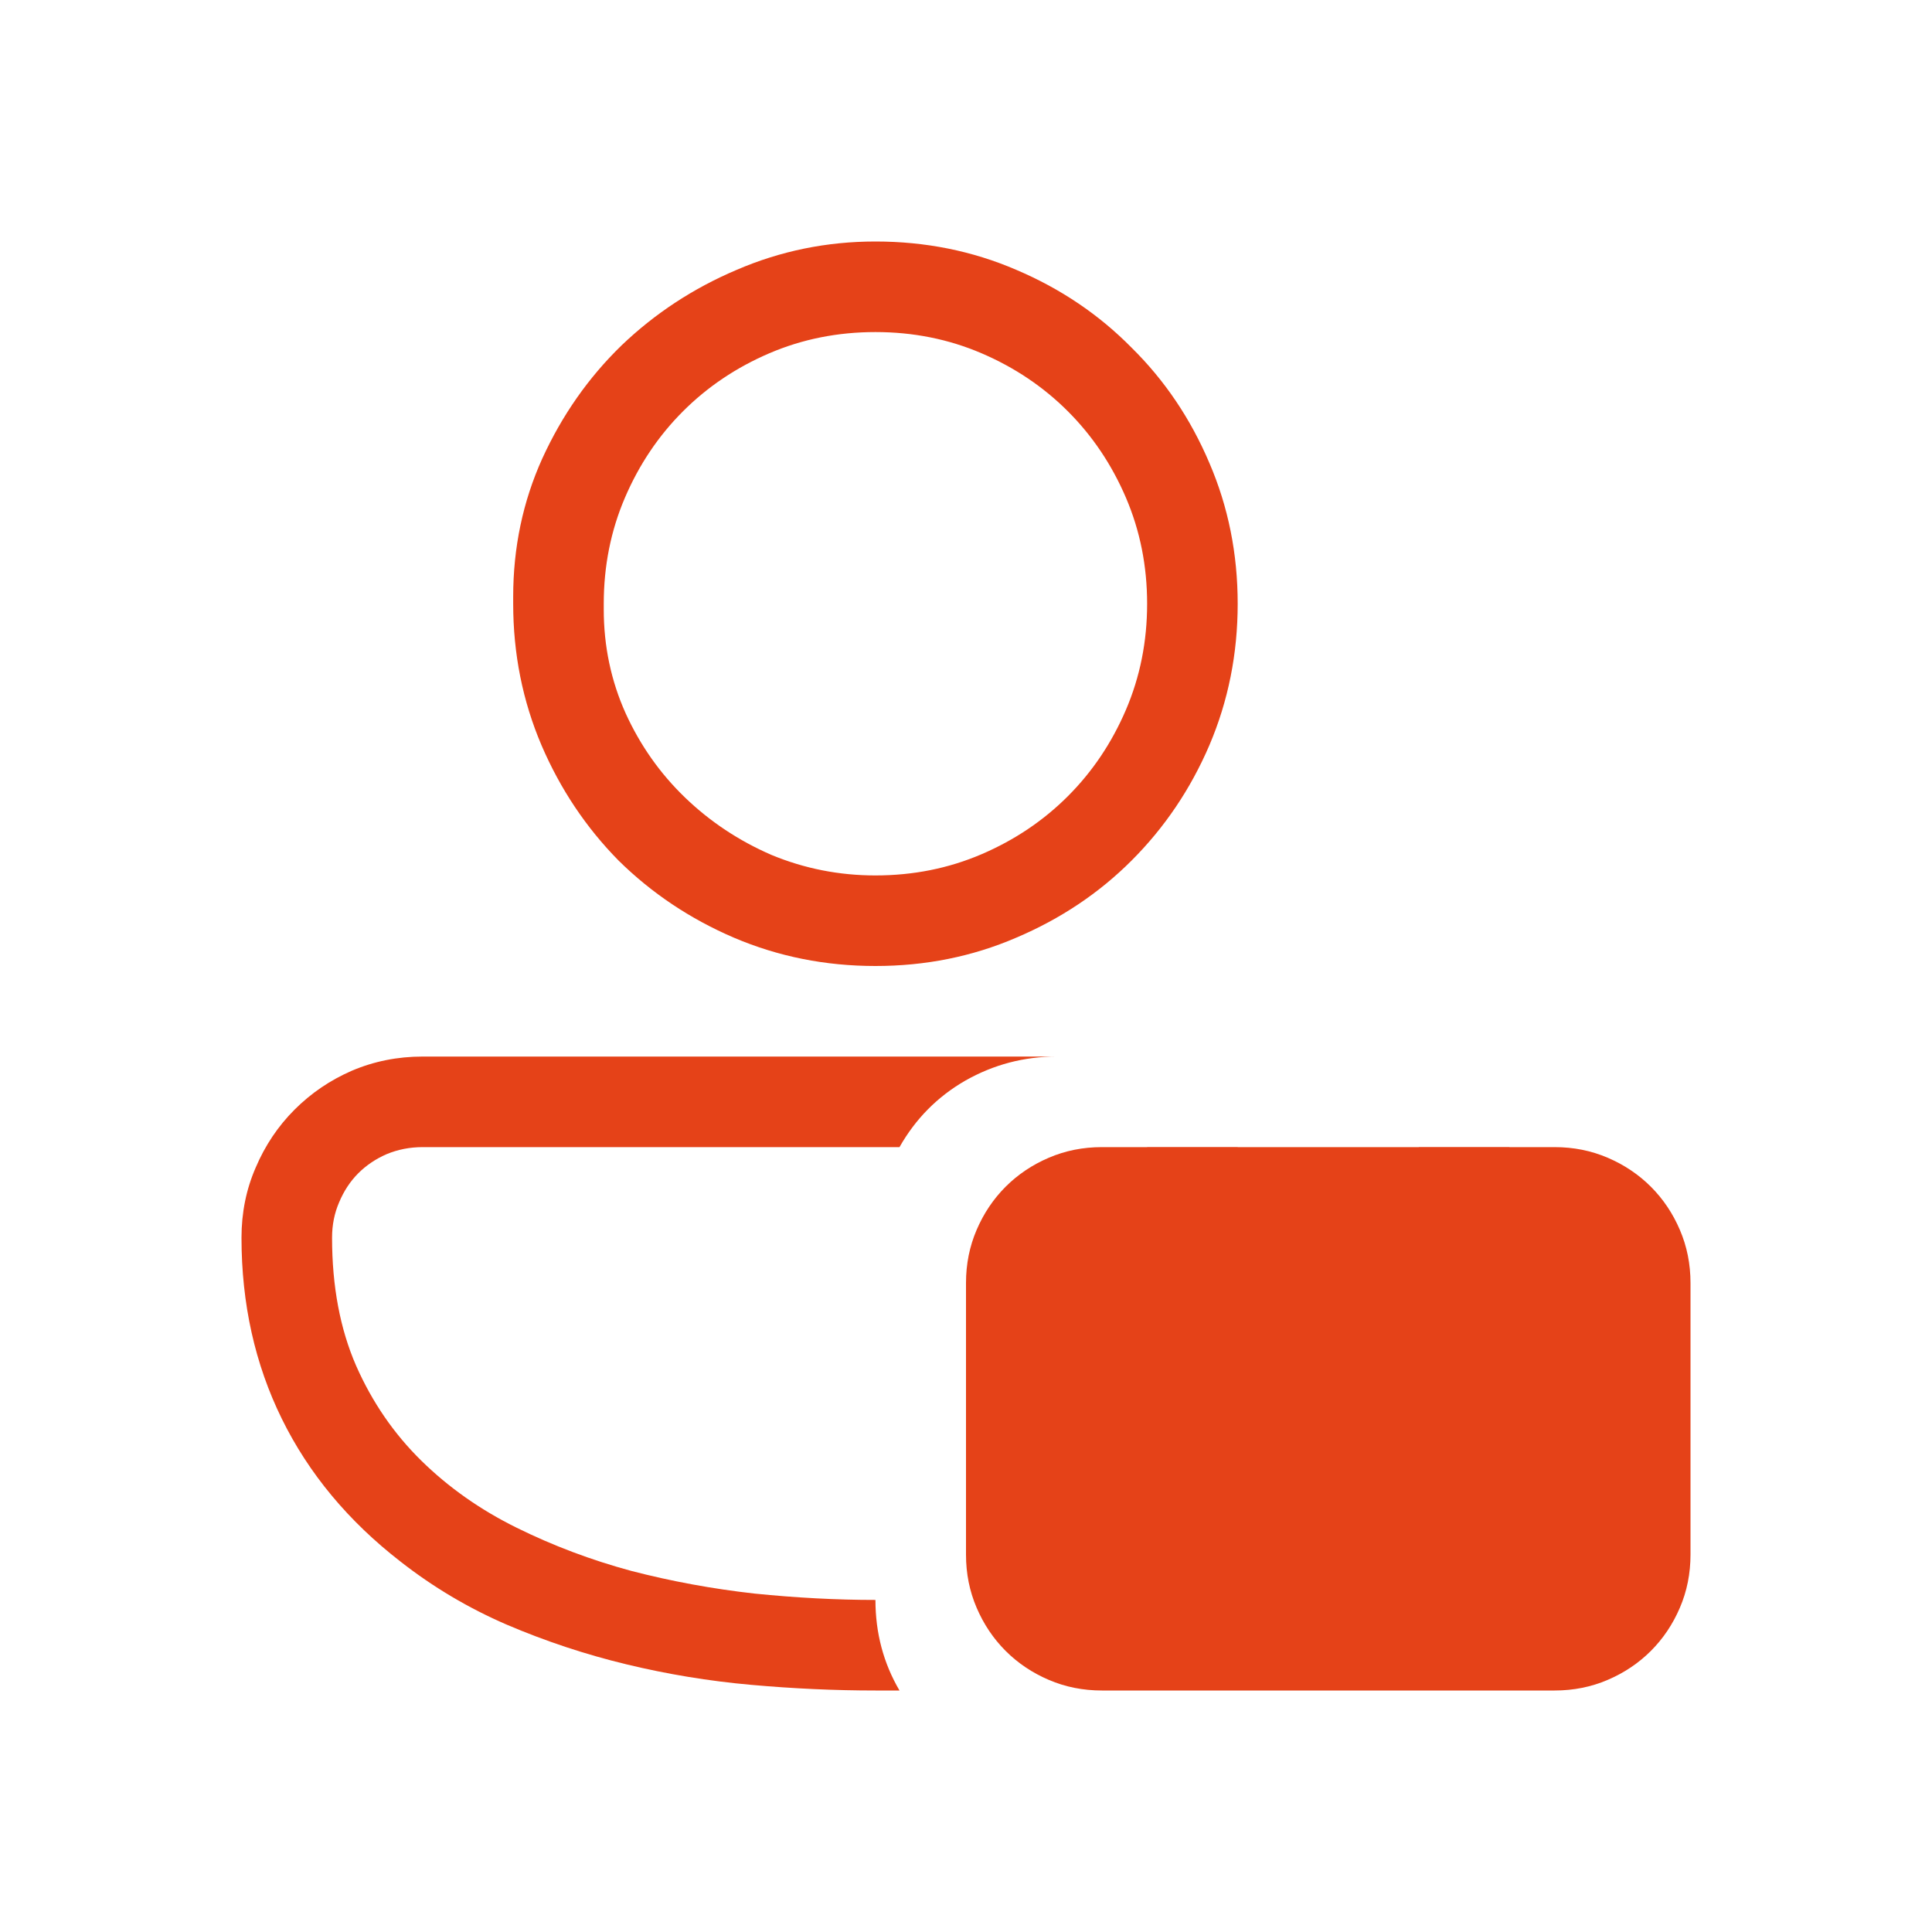
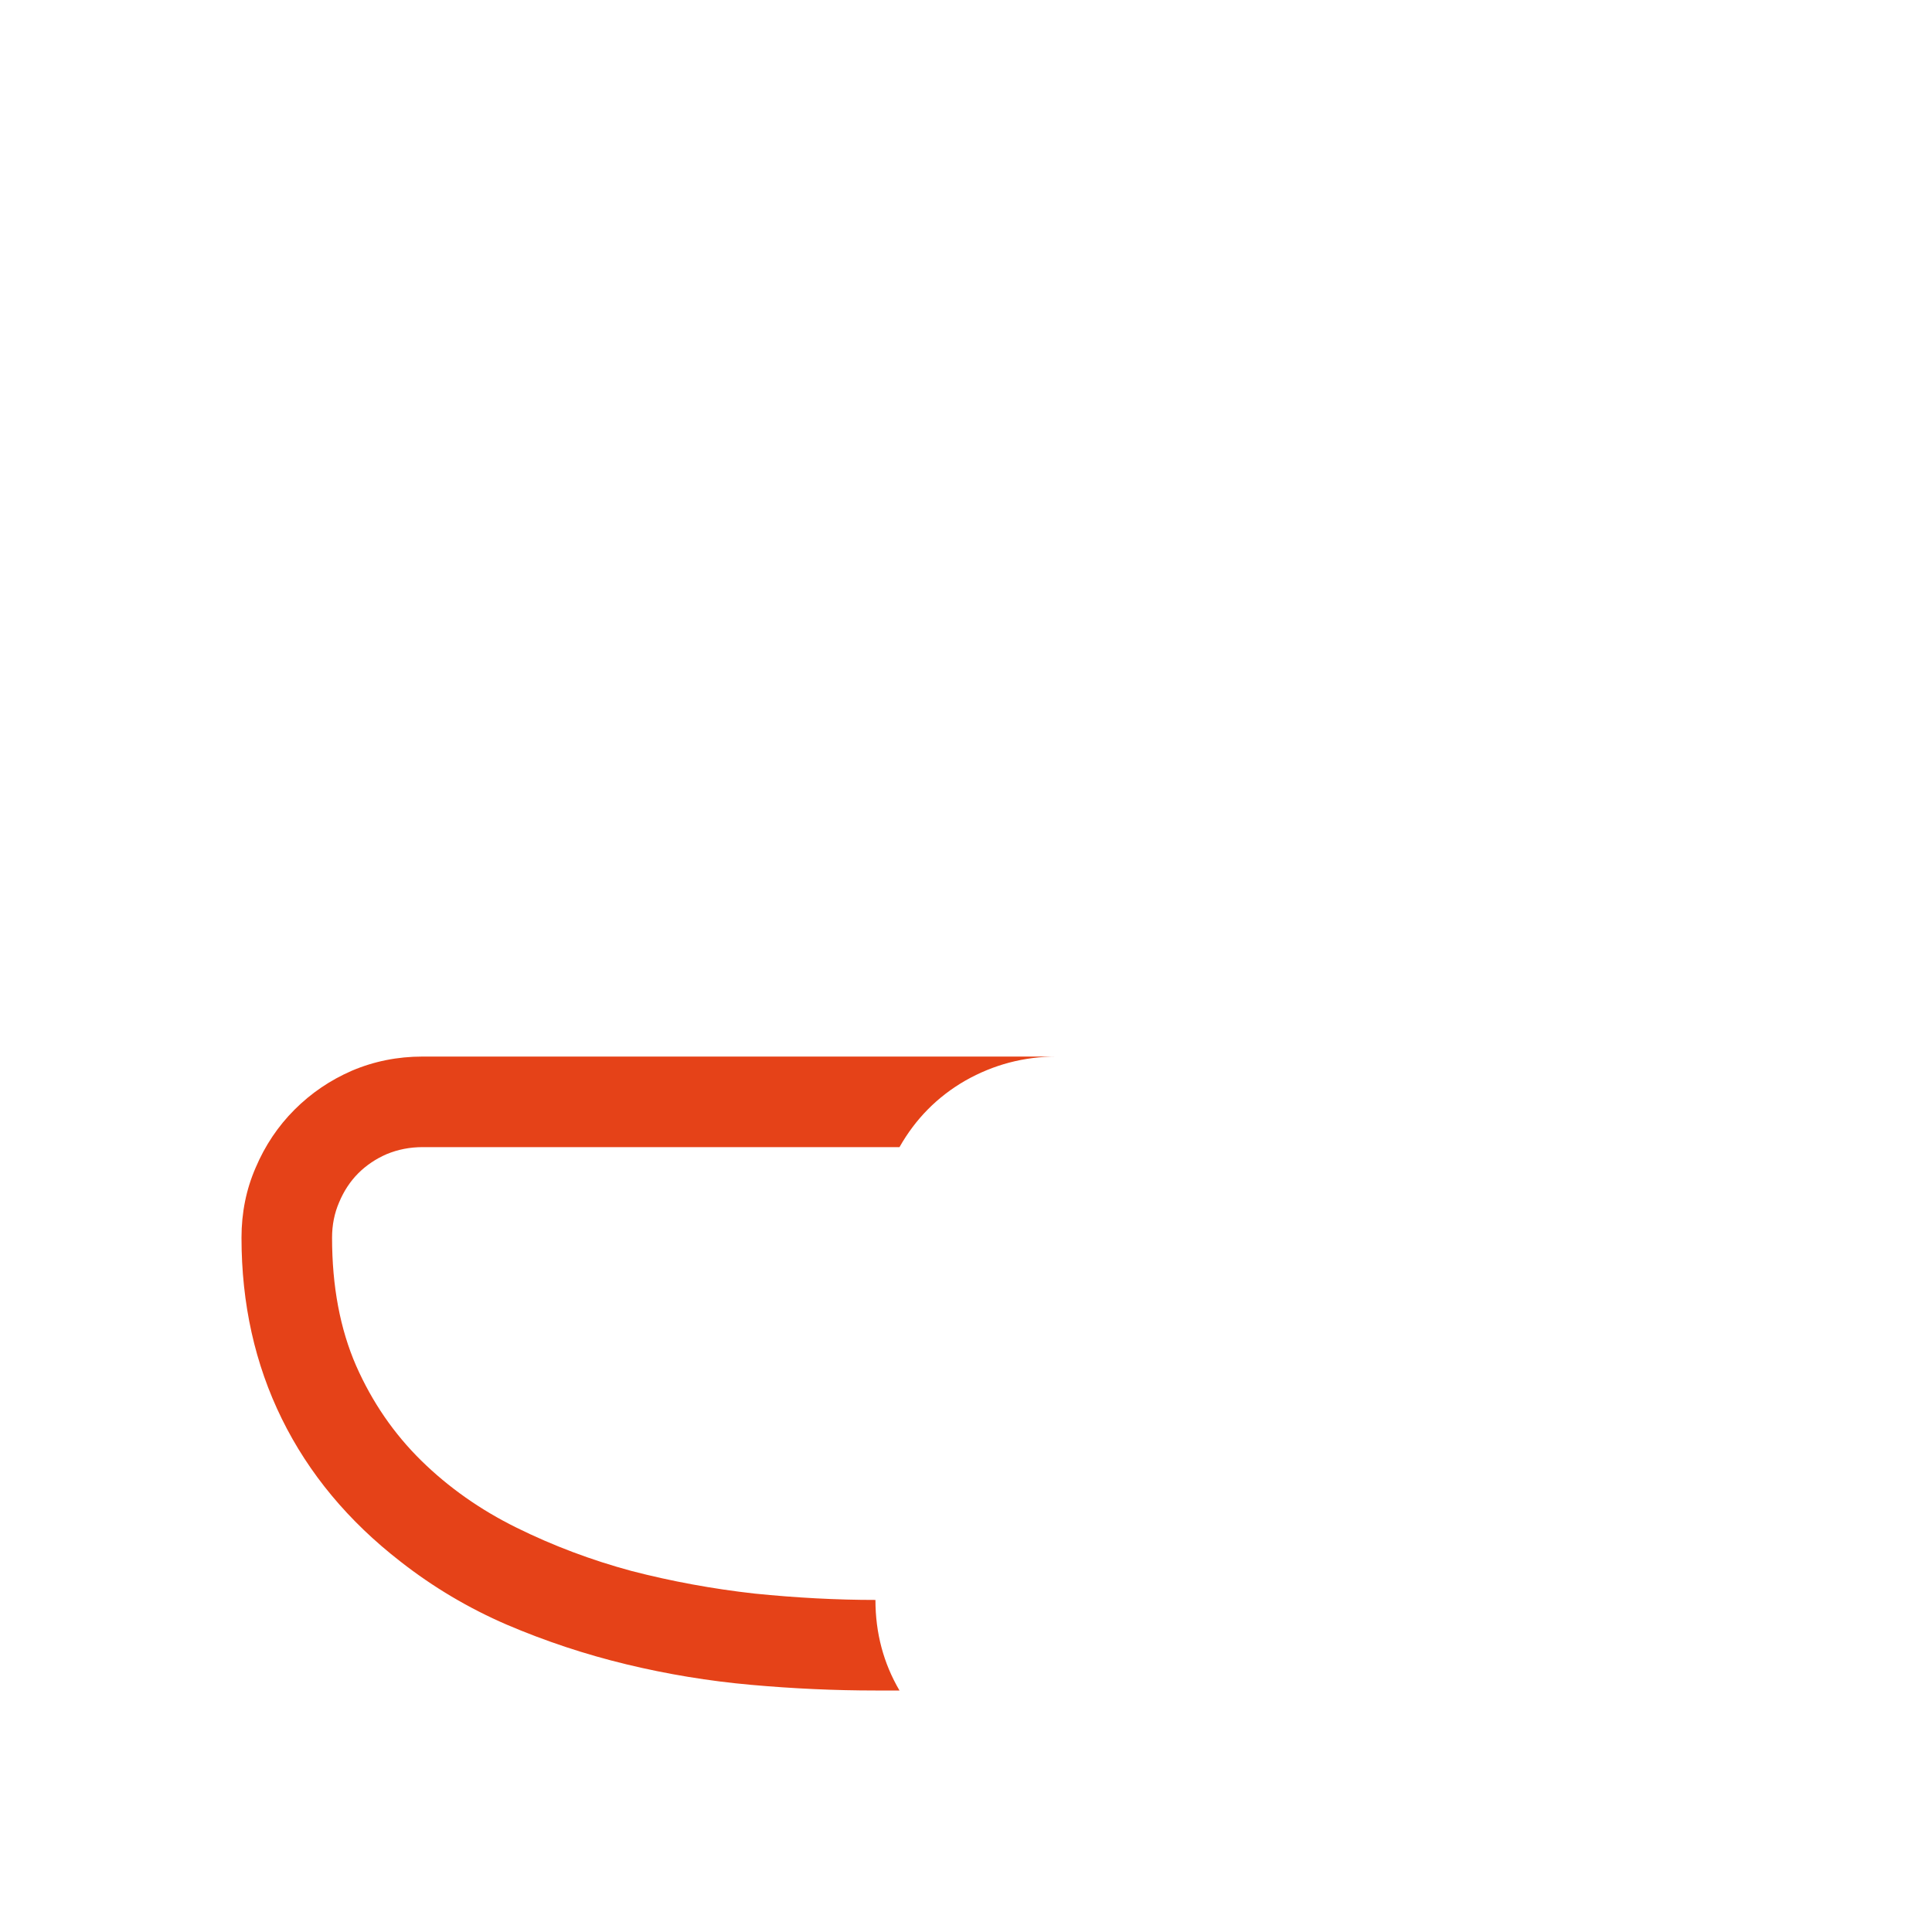
<svg xmlns="http://www.w3.org/2000/svg" width="64" height="64" viewBox="0 0 64 64" fill="none">
-   <path fill-rule="evenodd" clip-rule="evenodd" d="M17 19.766V20C17 21.656 17.312 23.219 17.938 24.688C18.562 26.141 19.414 27.414 20.492 28.508C21.586 29.586 22.859 30.438 24.312 31.062C25.781 31.688 27.344 32 29 32C30.656 32 32.211 31.688 33.664 31.062C35.133 30.438 36.406 29.586 37.484 28.508C38.578 27.414 39.438 26.141 40.062 24.688C40.688 23.219 41 21.656 41 20C41 18.344 40.688 16.789 40.062 15.336C39.438 13.867 38.578 12.594 37.484 11.516C36.406 10.422 35.133 9.562 33.664 8.938C32.211 8.312 30.656 8 29 8C27.391 8 25.859 8.312 24.406 8.938C22.969 9.547 21.695 10.383 20.586 11.445C19.492 12.508 18.617 13.758 17.961 15.195C17.32 16.617 17 18.141 17 19.766ZM20 20.188V20C20 18.75 20.234 17.578 20.703 16.484C21.172 15.391 21.812 14.438 22.625 13.625C23.438 12.812 24.391 12.172 25.484 11.703C26.578 11.234 27.75 11 29 11C30.25 11 31.422 11.234 32.516 11.703C33.609 12.172 34.562 12.812 35.375 13.625C36.188 14.438 36.828 15.391 37.297 16.484C37.766 17.578 38 18.75 38 20C38 21.25 37.766 22.422 37.297 23.516C36.828 24.609 36.188 25.562 35.375 26.375C34.562 27.188 33.609 27.828 32.516 28.297C31.422 28.766 30.25 29 29 29C27.797 29 26.648 28.773 25.555 28.32C24.477 27.852 23.523 27.219 22.695 26.422C21.867 25.625 21.211 24.695 20.727 23.633C20.242 22.555 20 21.406 20 20.188Z" fill="#E54218" />
-   <path d="M55.648 53.258C55.883 52.711 56 52.125 56 51.5V42.5C56 41.875 55.883 41.289 55.648 40.742C55.414 40.195 55.094 39.719 54.688 39.312C54.281 38.906 53.805 38.586 53.258 38.352C52.711 38.117 52.125 38 51.5 38H50V37.998H47V38H41V37.998H38V38H36.5C35.875 38 35.289 38.117 34.742 38.352C34.195 38.586 33.719 38.906 33.312 39.312C32.906 39.719 32.586 40.195 32.352 40.742C32.117 41.289 32 41.875 32 42.5V51.5C32 52.125 32.117 52.711 32.352 53.258C32.586 53.805 32.906 54.281 33.312 54.688C33.719 55.094 34.195 55.414 34.742 55.648C35.289 55.883 35.875 56 36.5 56H51.5C52.125 56 52.711 55.883 53.258 55.648C53.805 55.414 54.281 55.094 54.688 54.688C55.094 54.281 55.414 53.805 55.648 53.258Z" fill="#E54218" />
  <path d="M31.977 35.797C32.914 35.266 33.922 35 35 35H14C13.172 35 12.391 35.156 11.656 35.469C10.938 35.781 10.305 36.211 9.758 36.758C9.211 37.305 8.781 37.945 8.469 38.68C8.156 39.398 8 40.172 8 41C8 43.188 8.445 45.188 9.336 47C10.227 48.812 11.539 50.391 13.273 51.734C14.352 52.578 15.523 53.273 16.789 53.82C18.07 54.367 19.391 54.805 20.75 55.133C22.109 55.461 23.484 55.688 24.875 55.812C26.281 55.938 27.656 56 29 56H29.797C29.266 55.094 29 54.094 29 53C27.719 53 26.383 52.93 24.992 52.789C23.602 52.633 22.242 52.383 20.914 52.039C19.586 51.68 18.32 51.203 17.117 50.609C15.914 50.016 14.859 49.273 13.953 48.383C13.047 47.492 12.328 46.445 11.797 45.242C11.266 44.023 11 42.609 11 41C11 40.578 11.078 40.188 11.234 39.828C11.391 39.453 11.602 39.133 11.867 38.867C12.133 38.602 12.445 38.391 12.805 38.234C13.18 38.078 13.578 38 14 38H29.797C30.328 37.062 31.055 36.328 31.977 35.797Z" fill="#E54218" />
</svg>